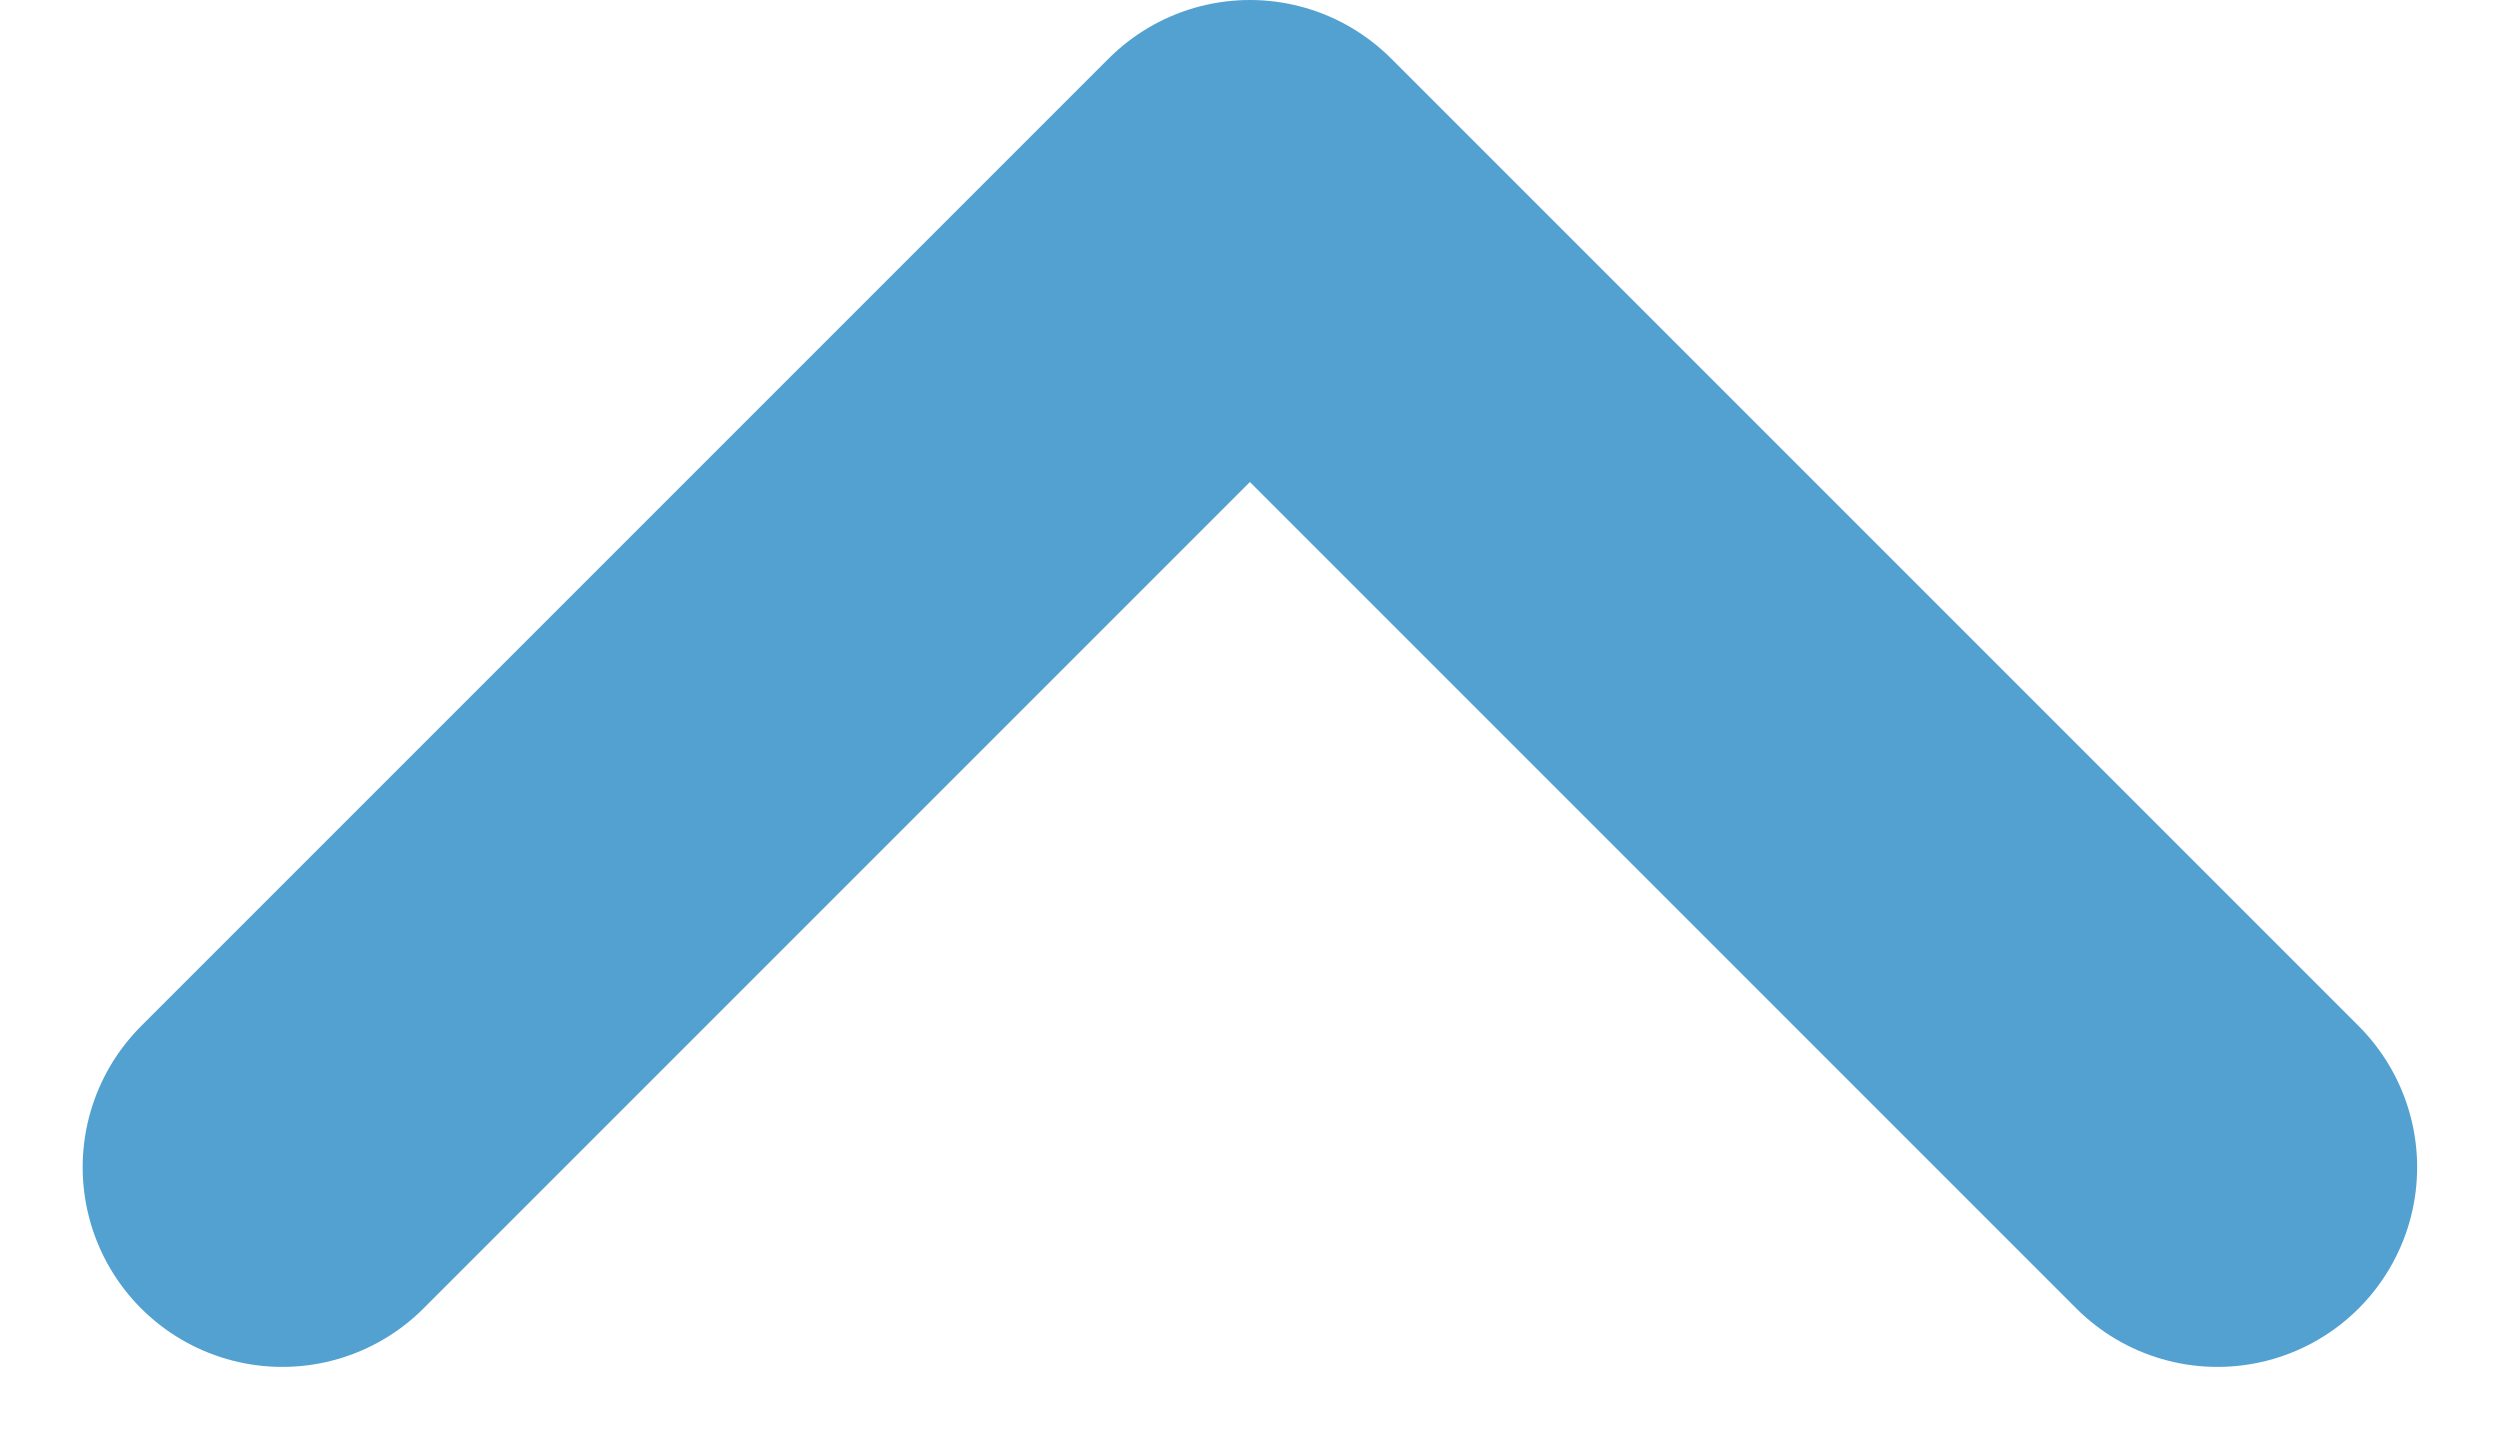
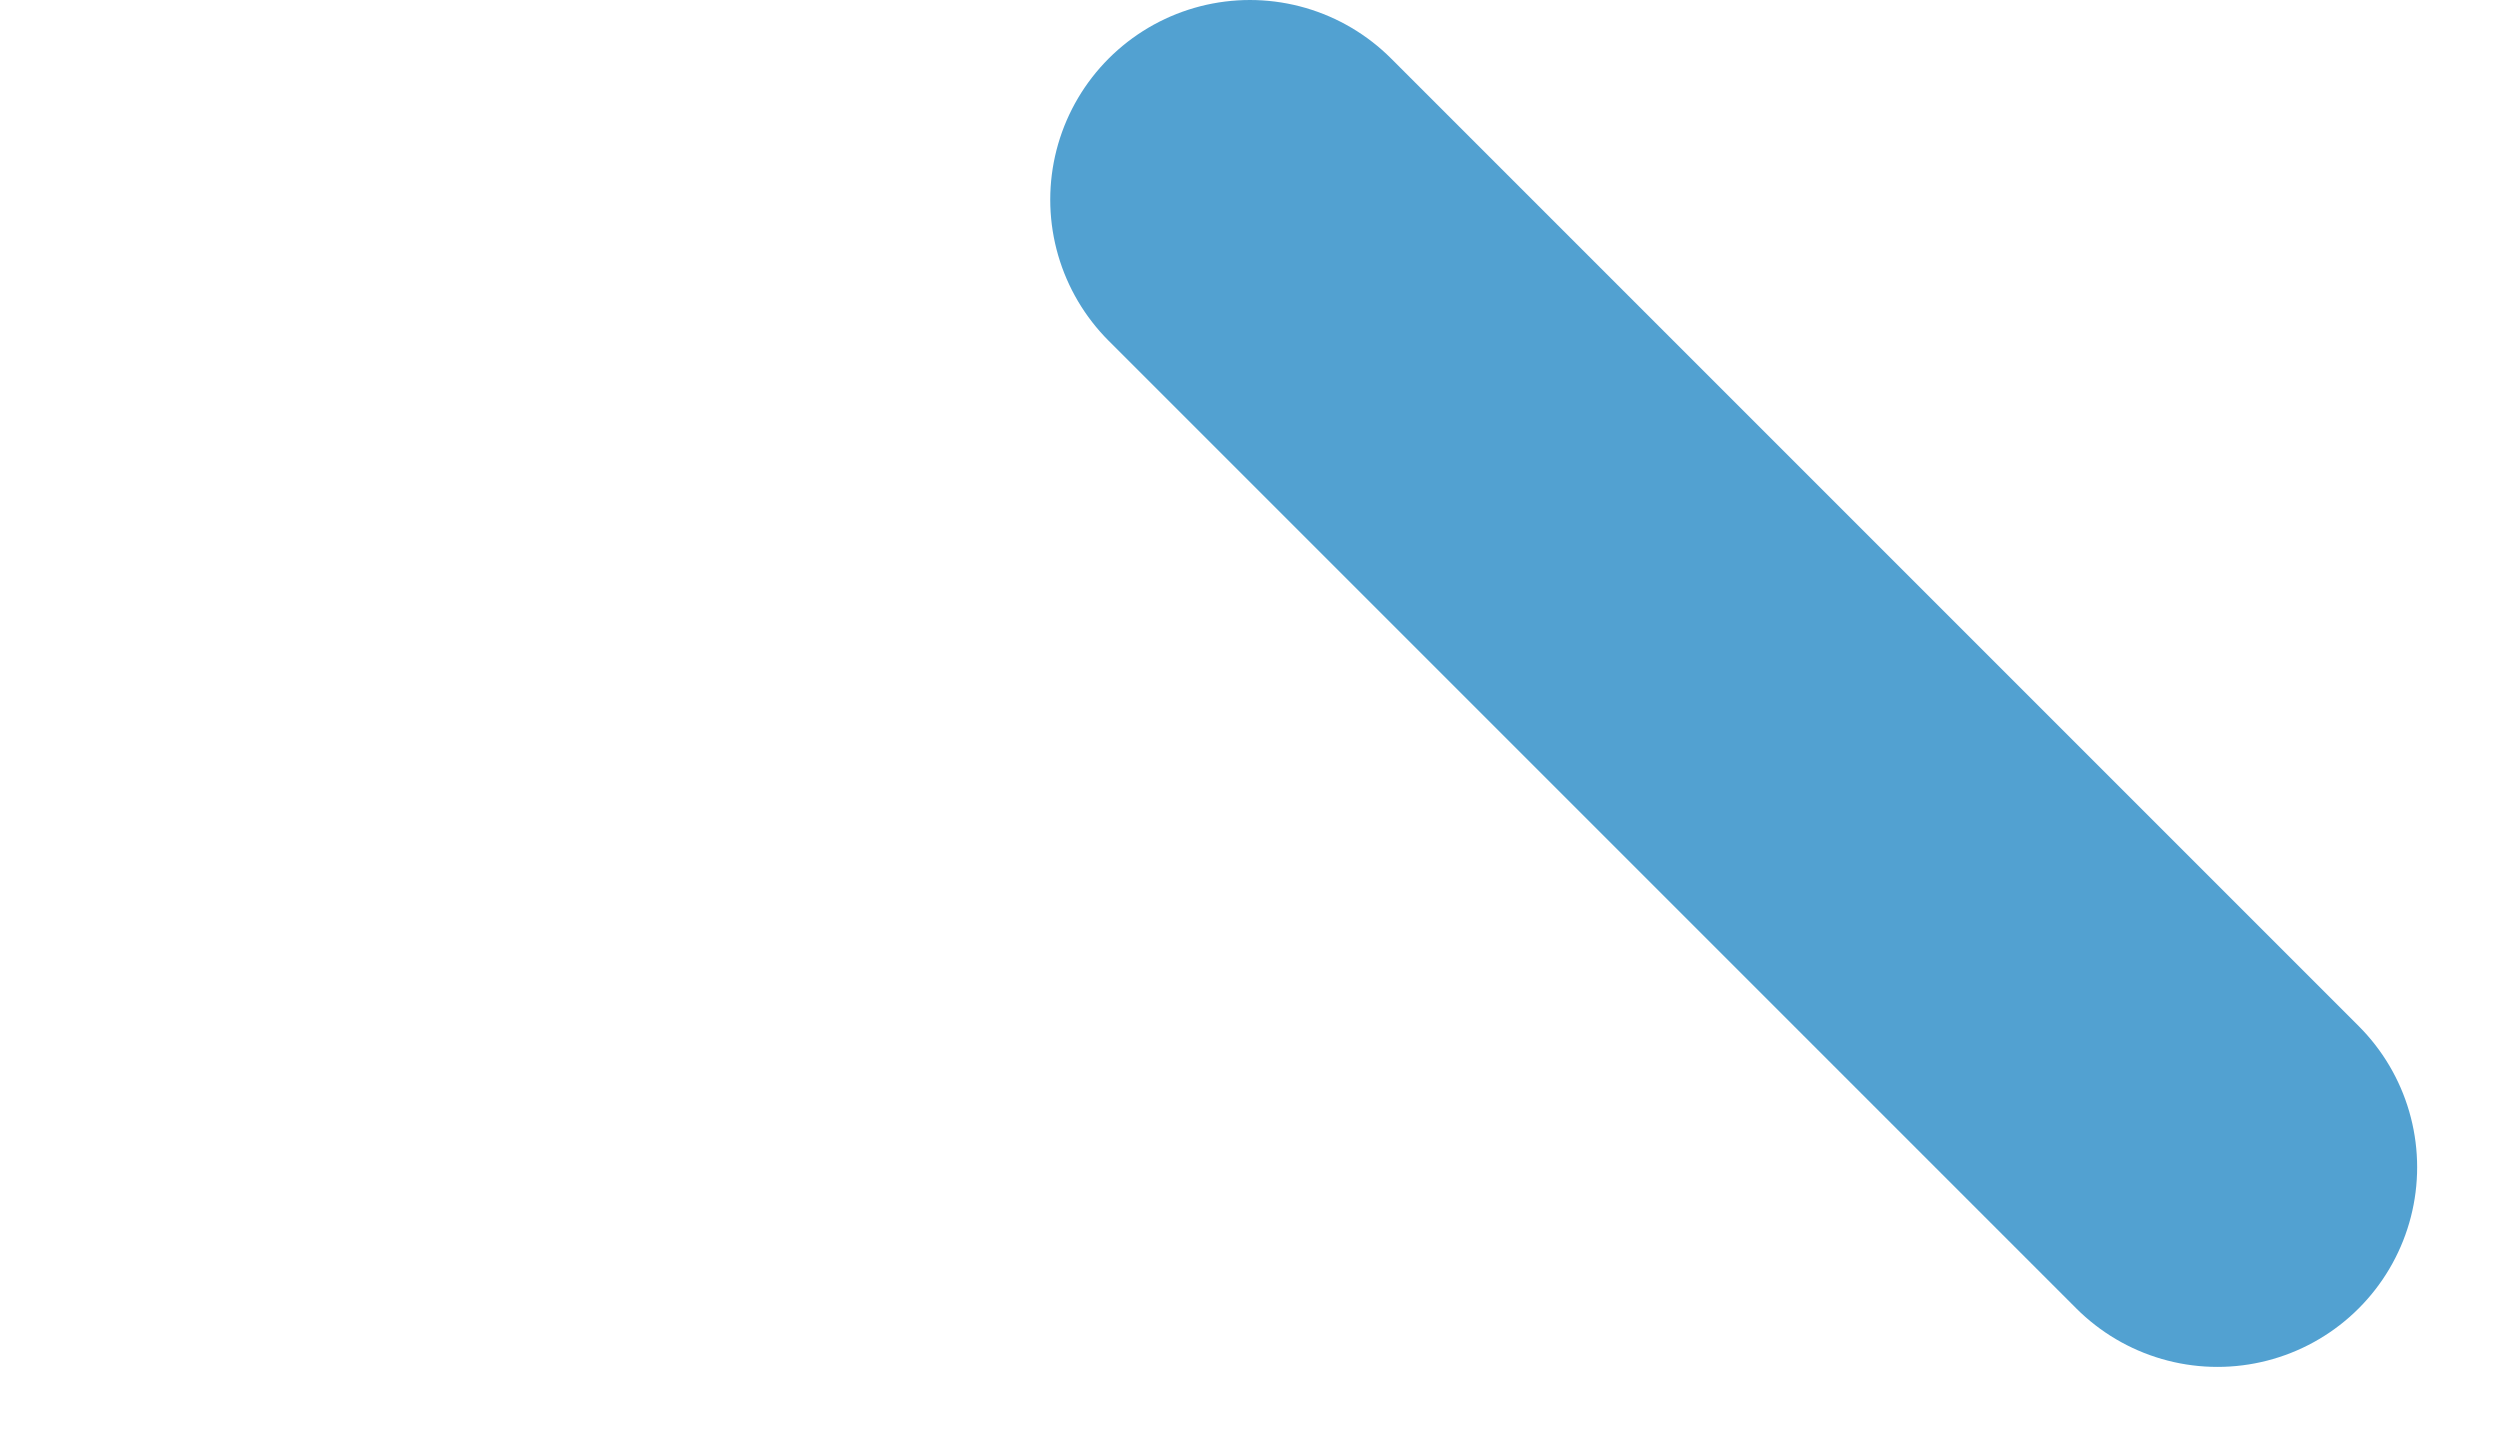
<svg xmlns="http://www.w3.org/2000/svg" width="12.521" height="7.26" viewBox="0 0 12.521 7.26">
-   <path fill="none" stroke="#52a1d1" stroke-linecap="round" stroke-linejoin="round" stroke-width="2px" d="M0 9.692l4.846-4.846L0 0" transform="rotate(-90 3.63 2.216)" />
+   <path fill="none" stroke="#52a1d1" stroke-linecap="round" stroke-linejoin="round" stroke-width="2px" d="M0 9.692l4.846-4.846" transform="rotate(-90 3.63 2.216)" />
</svg>